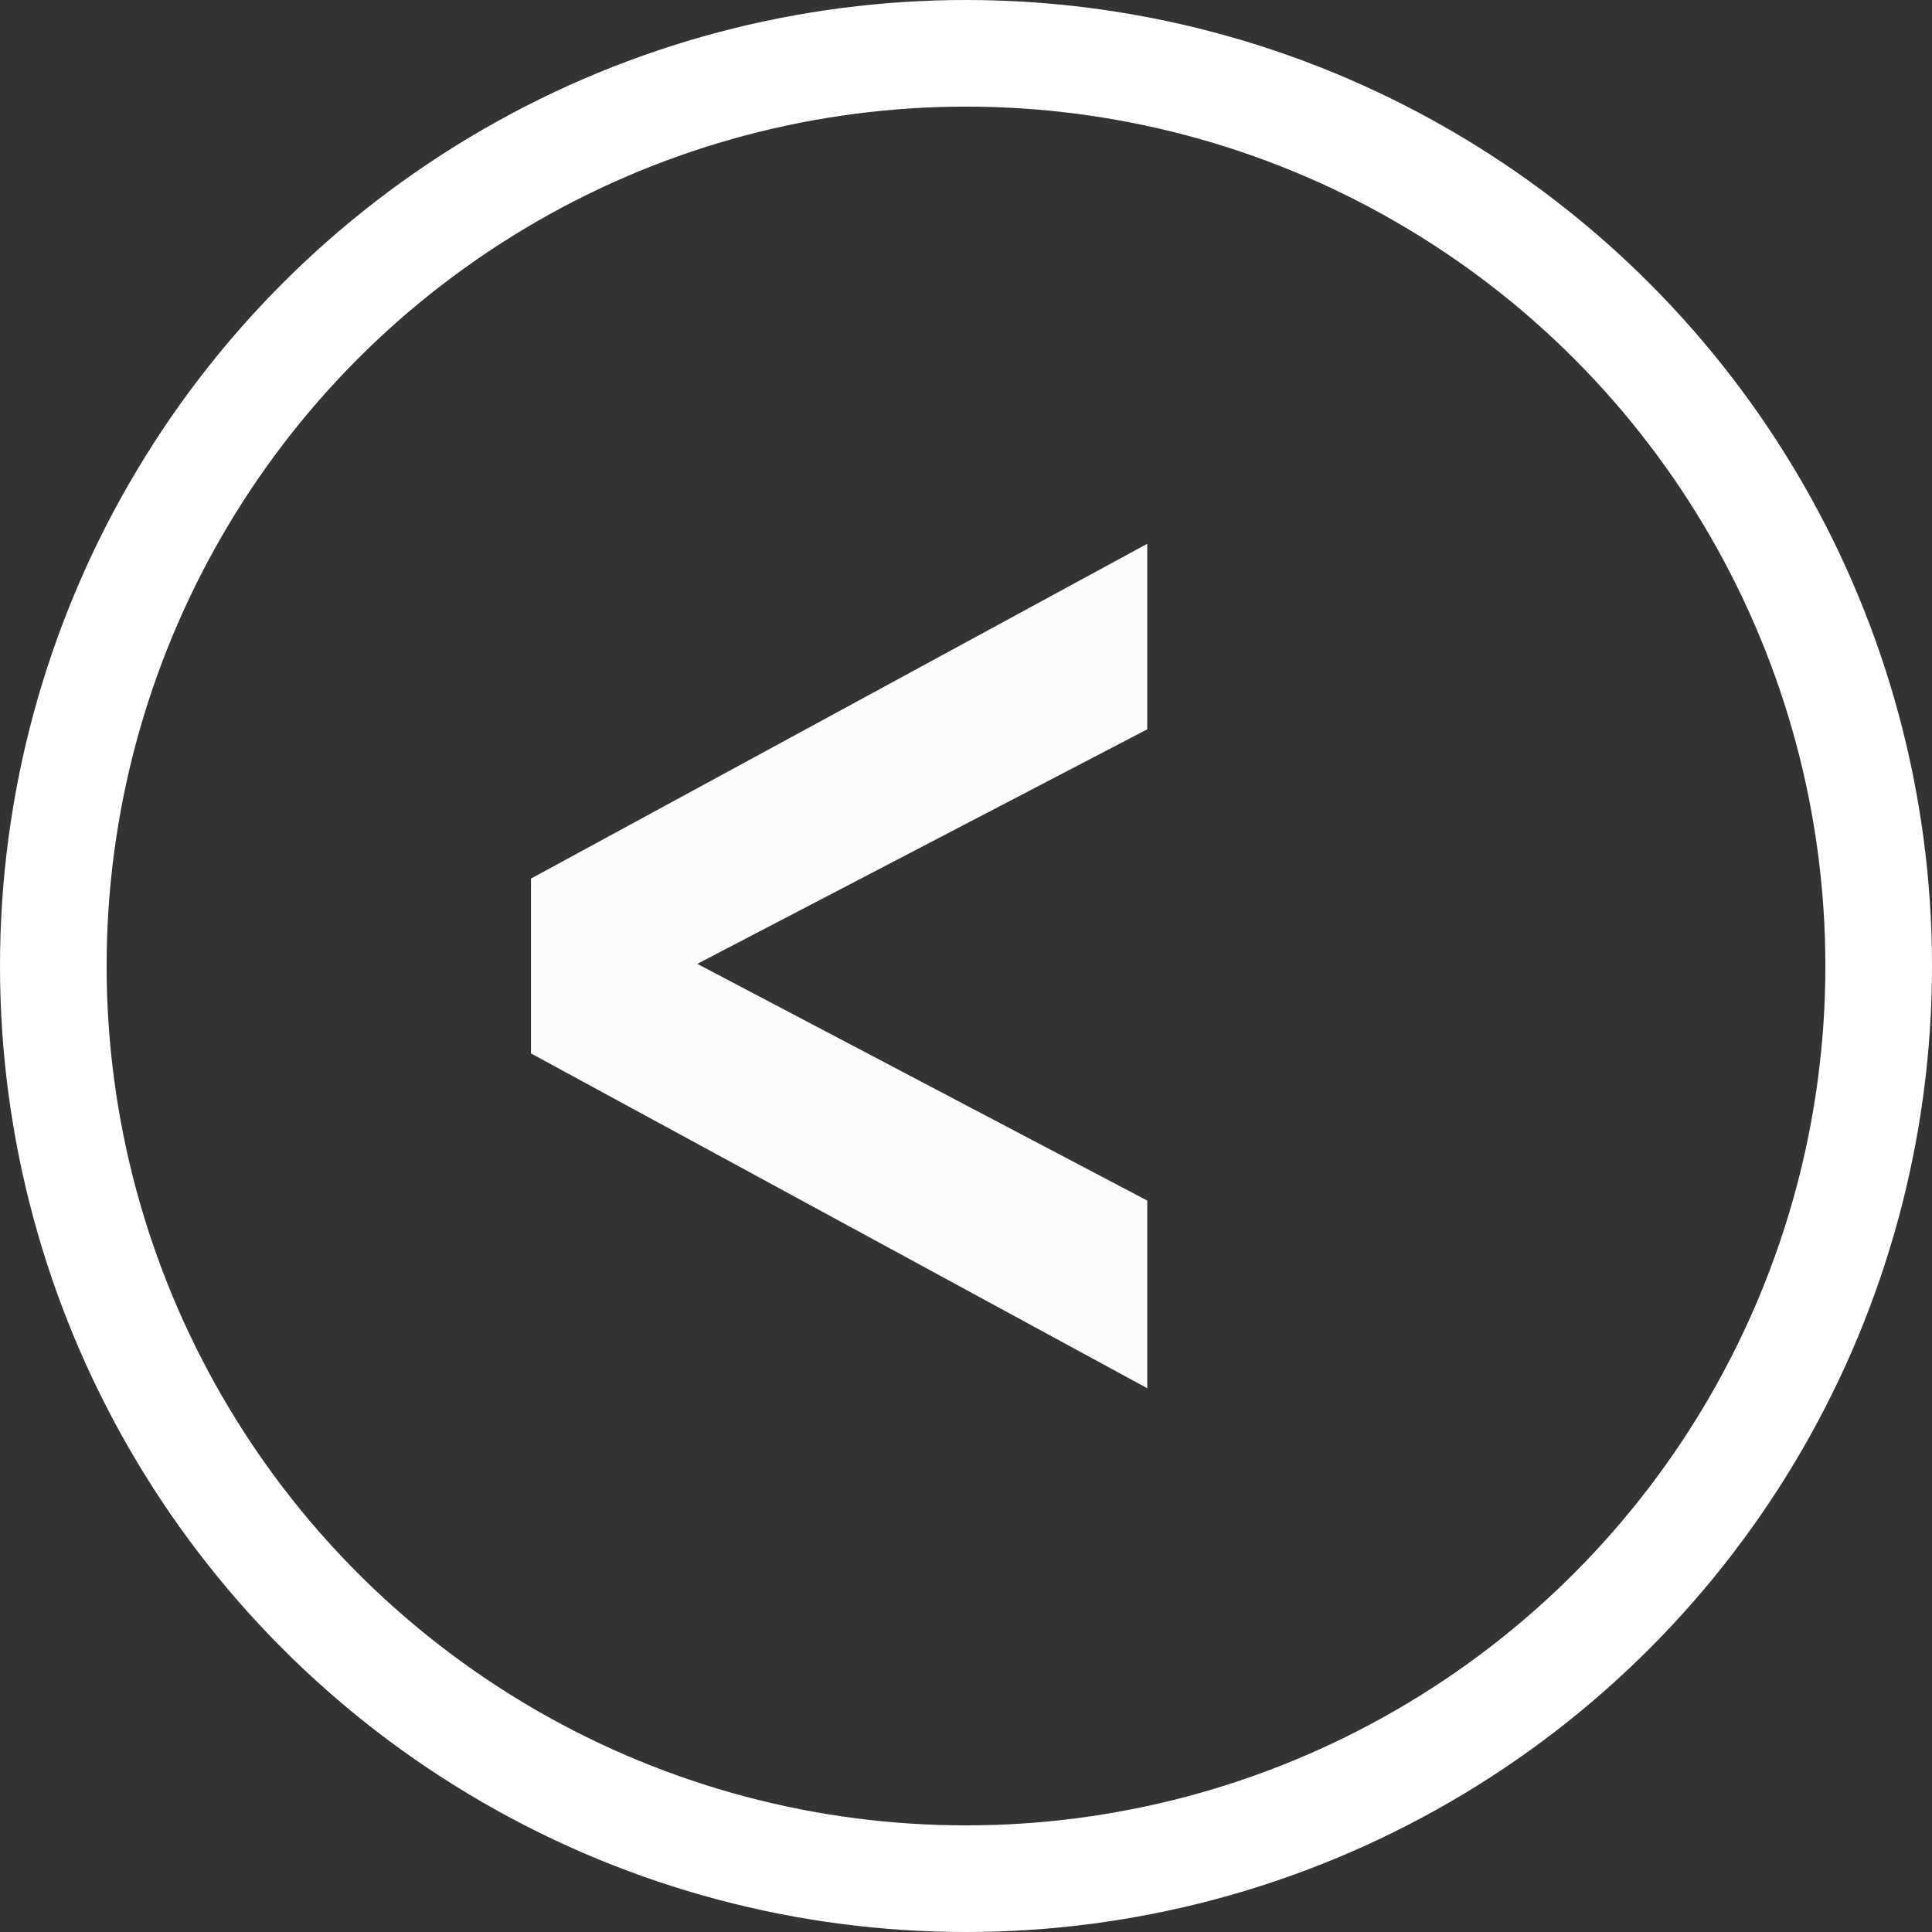
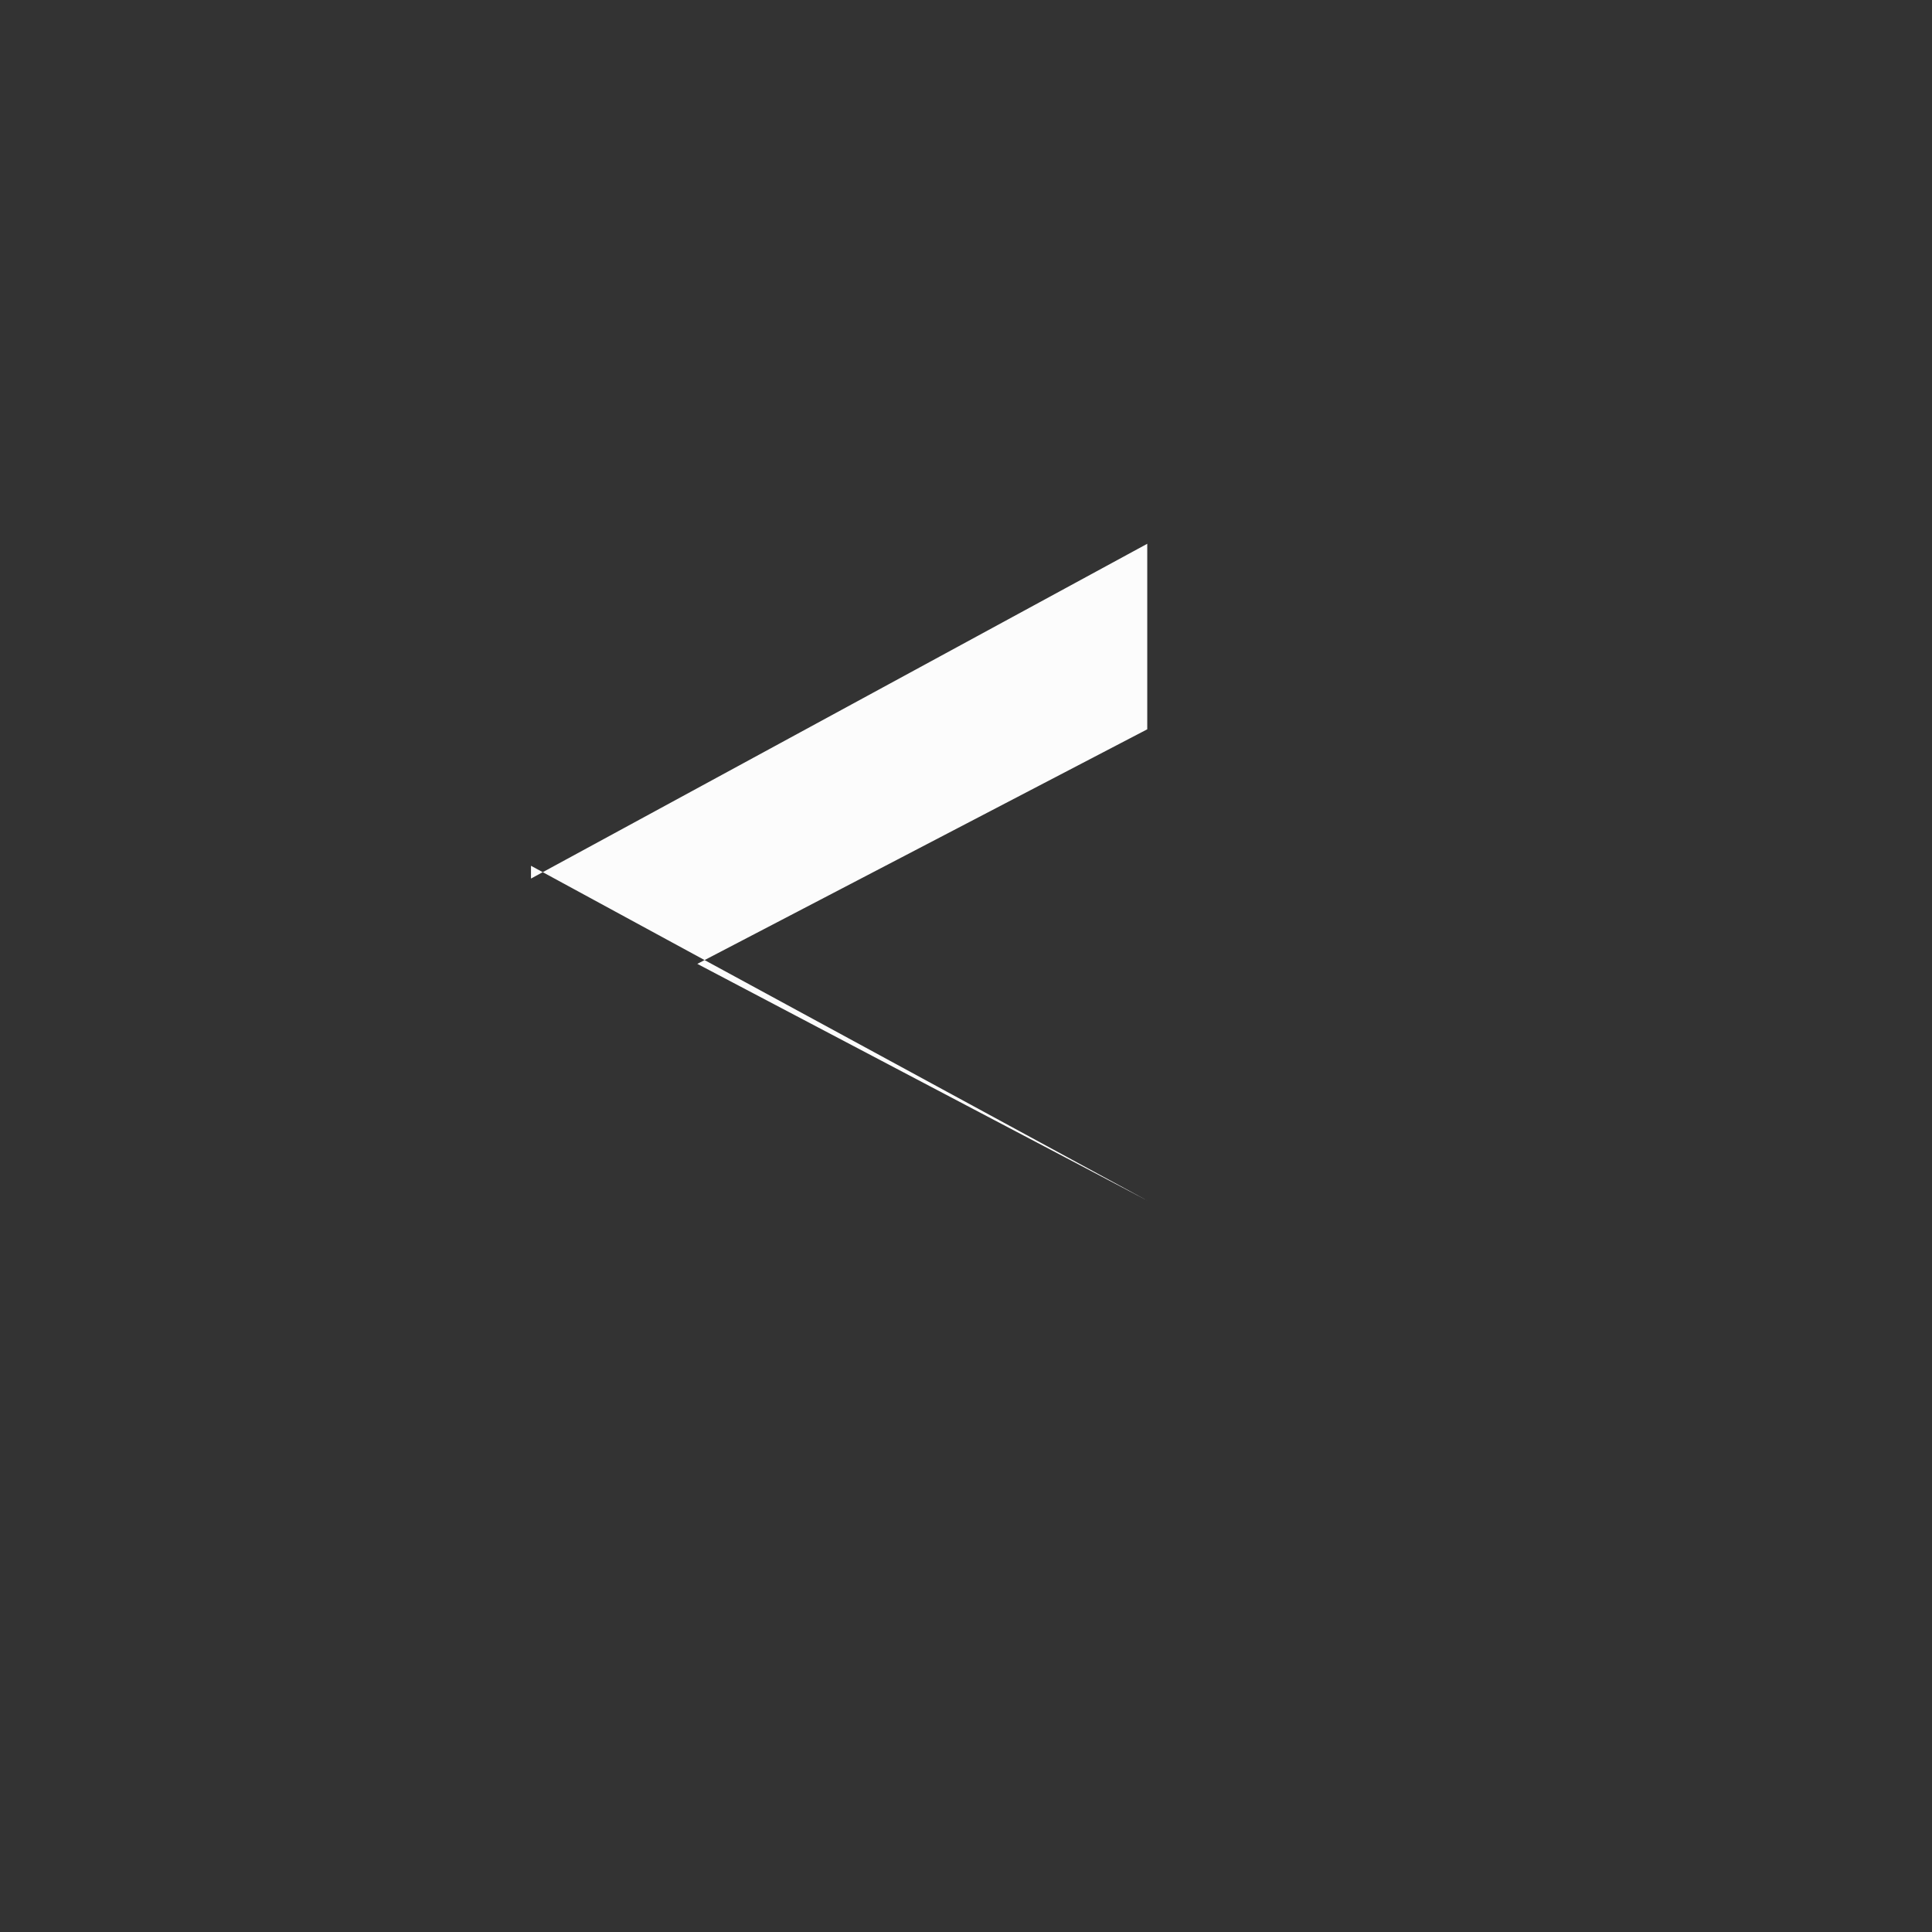
<svg xmlns="http://www.w3.org/2000/svg" id="Capa_2" data-name="Capa 2" viewBox="0 0 9.06 9.06">
  <rect x="0" y="0" width="9.06" height="9.06" fill="#333333" stroke="none" />
  <defs>
    <style>
      .cls-1 {
        fill: none;
        stroke: #fff;
        stroke-miterlimit: 10;
        stroke-width: .5px;
      }

      .cls-2 {
        fill: #fcfcfc;
      }
    </style>
  </defs>
  <g id="Capa_1-2" data-name="Capa 1">
    <g>
-       <path class="cls-2" d="M2.49,4.12l2.89-1.57v.87l-2.11,1.1,2.11,1.11v.88l-2.89-1.57v-.81Z" />
-       <circle class="cls-1" cx="4.53" cy="4.53" r="4.28" />
+       <path class="cls-2" d="M2.49,4.12l2.89-1.57v.87l-2.11,1.1,2.11,1.11l-2.89-1.57v-.81Z" />
    </g>
  </g>
</svg>